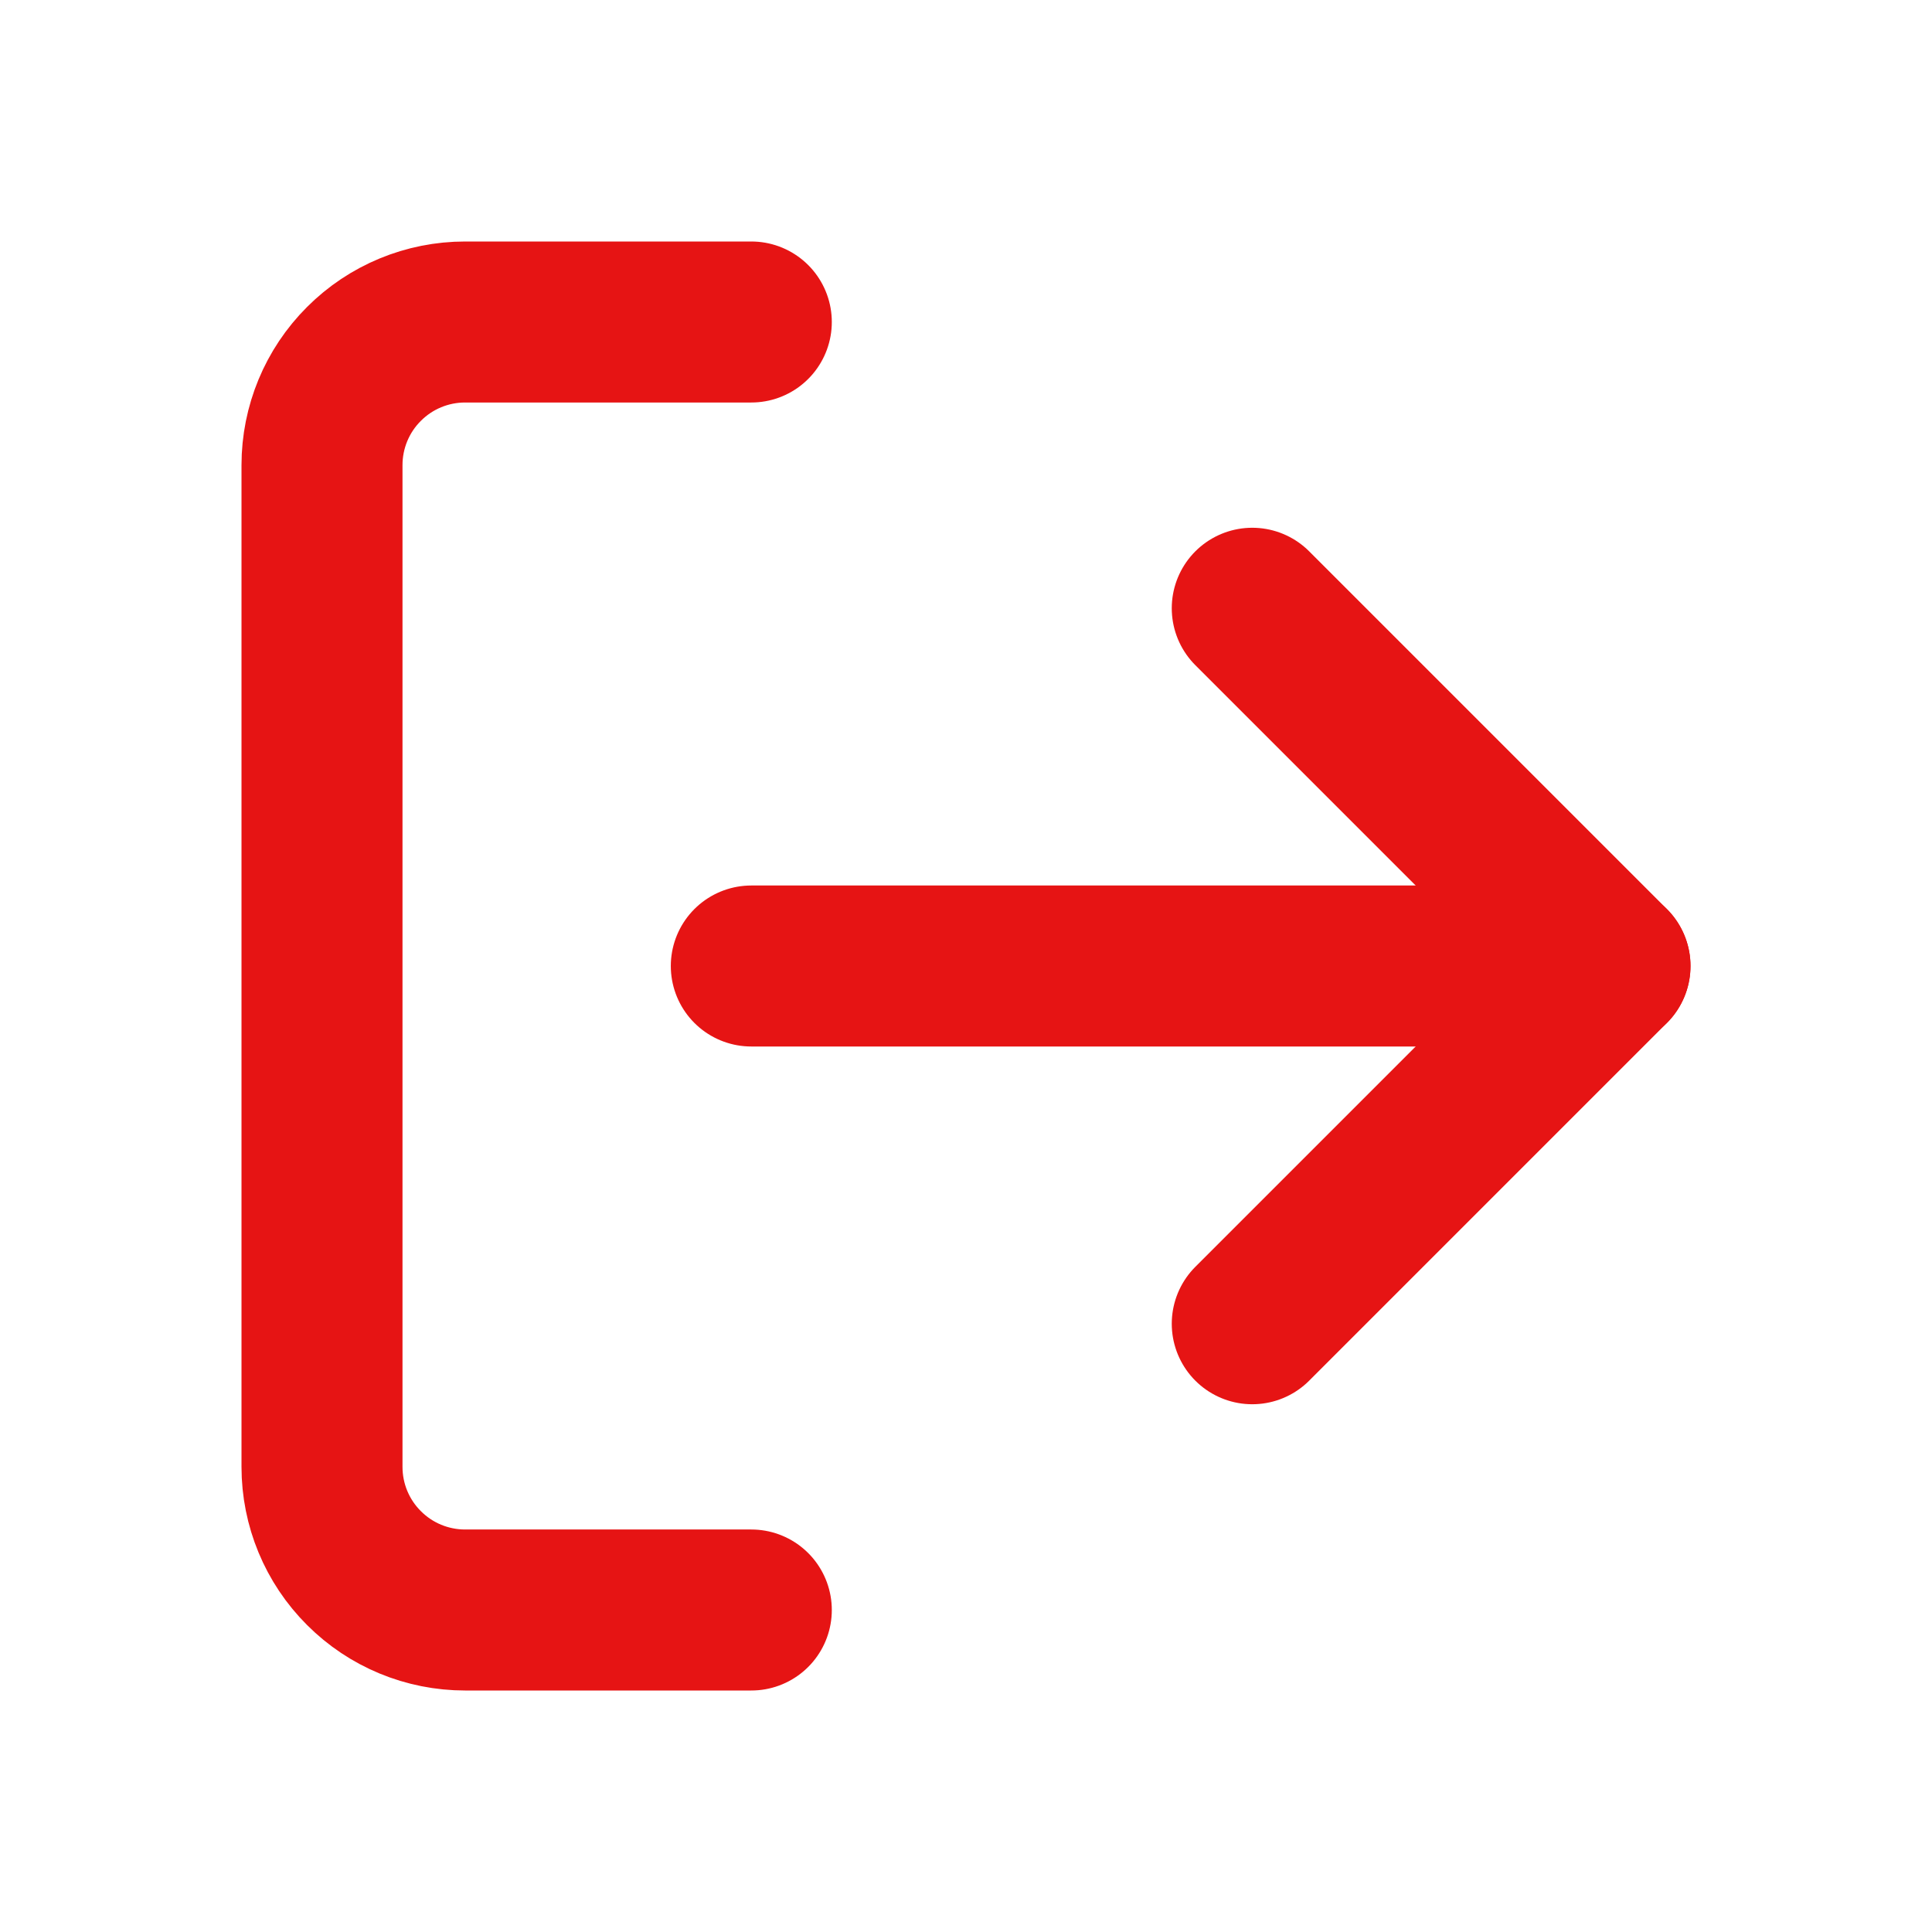
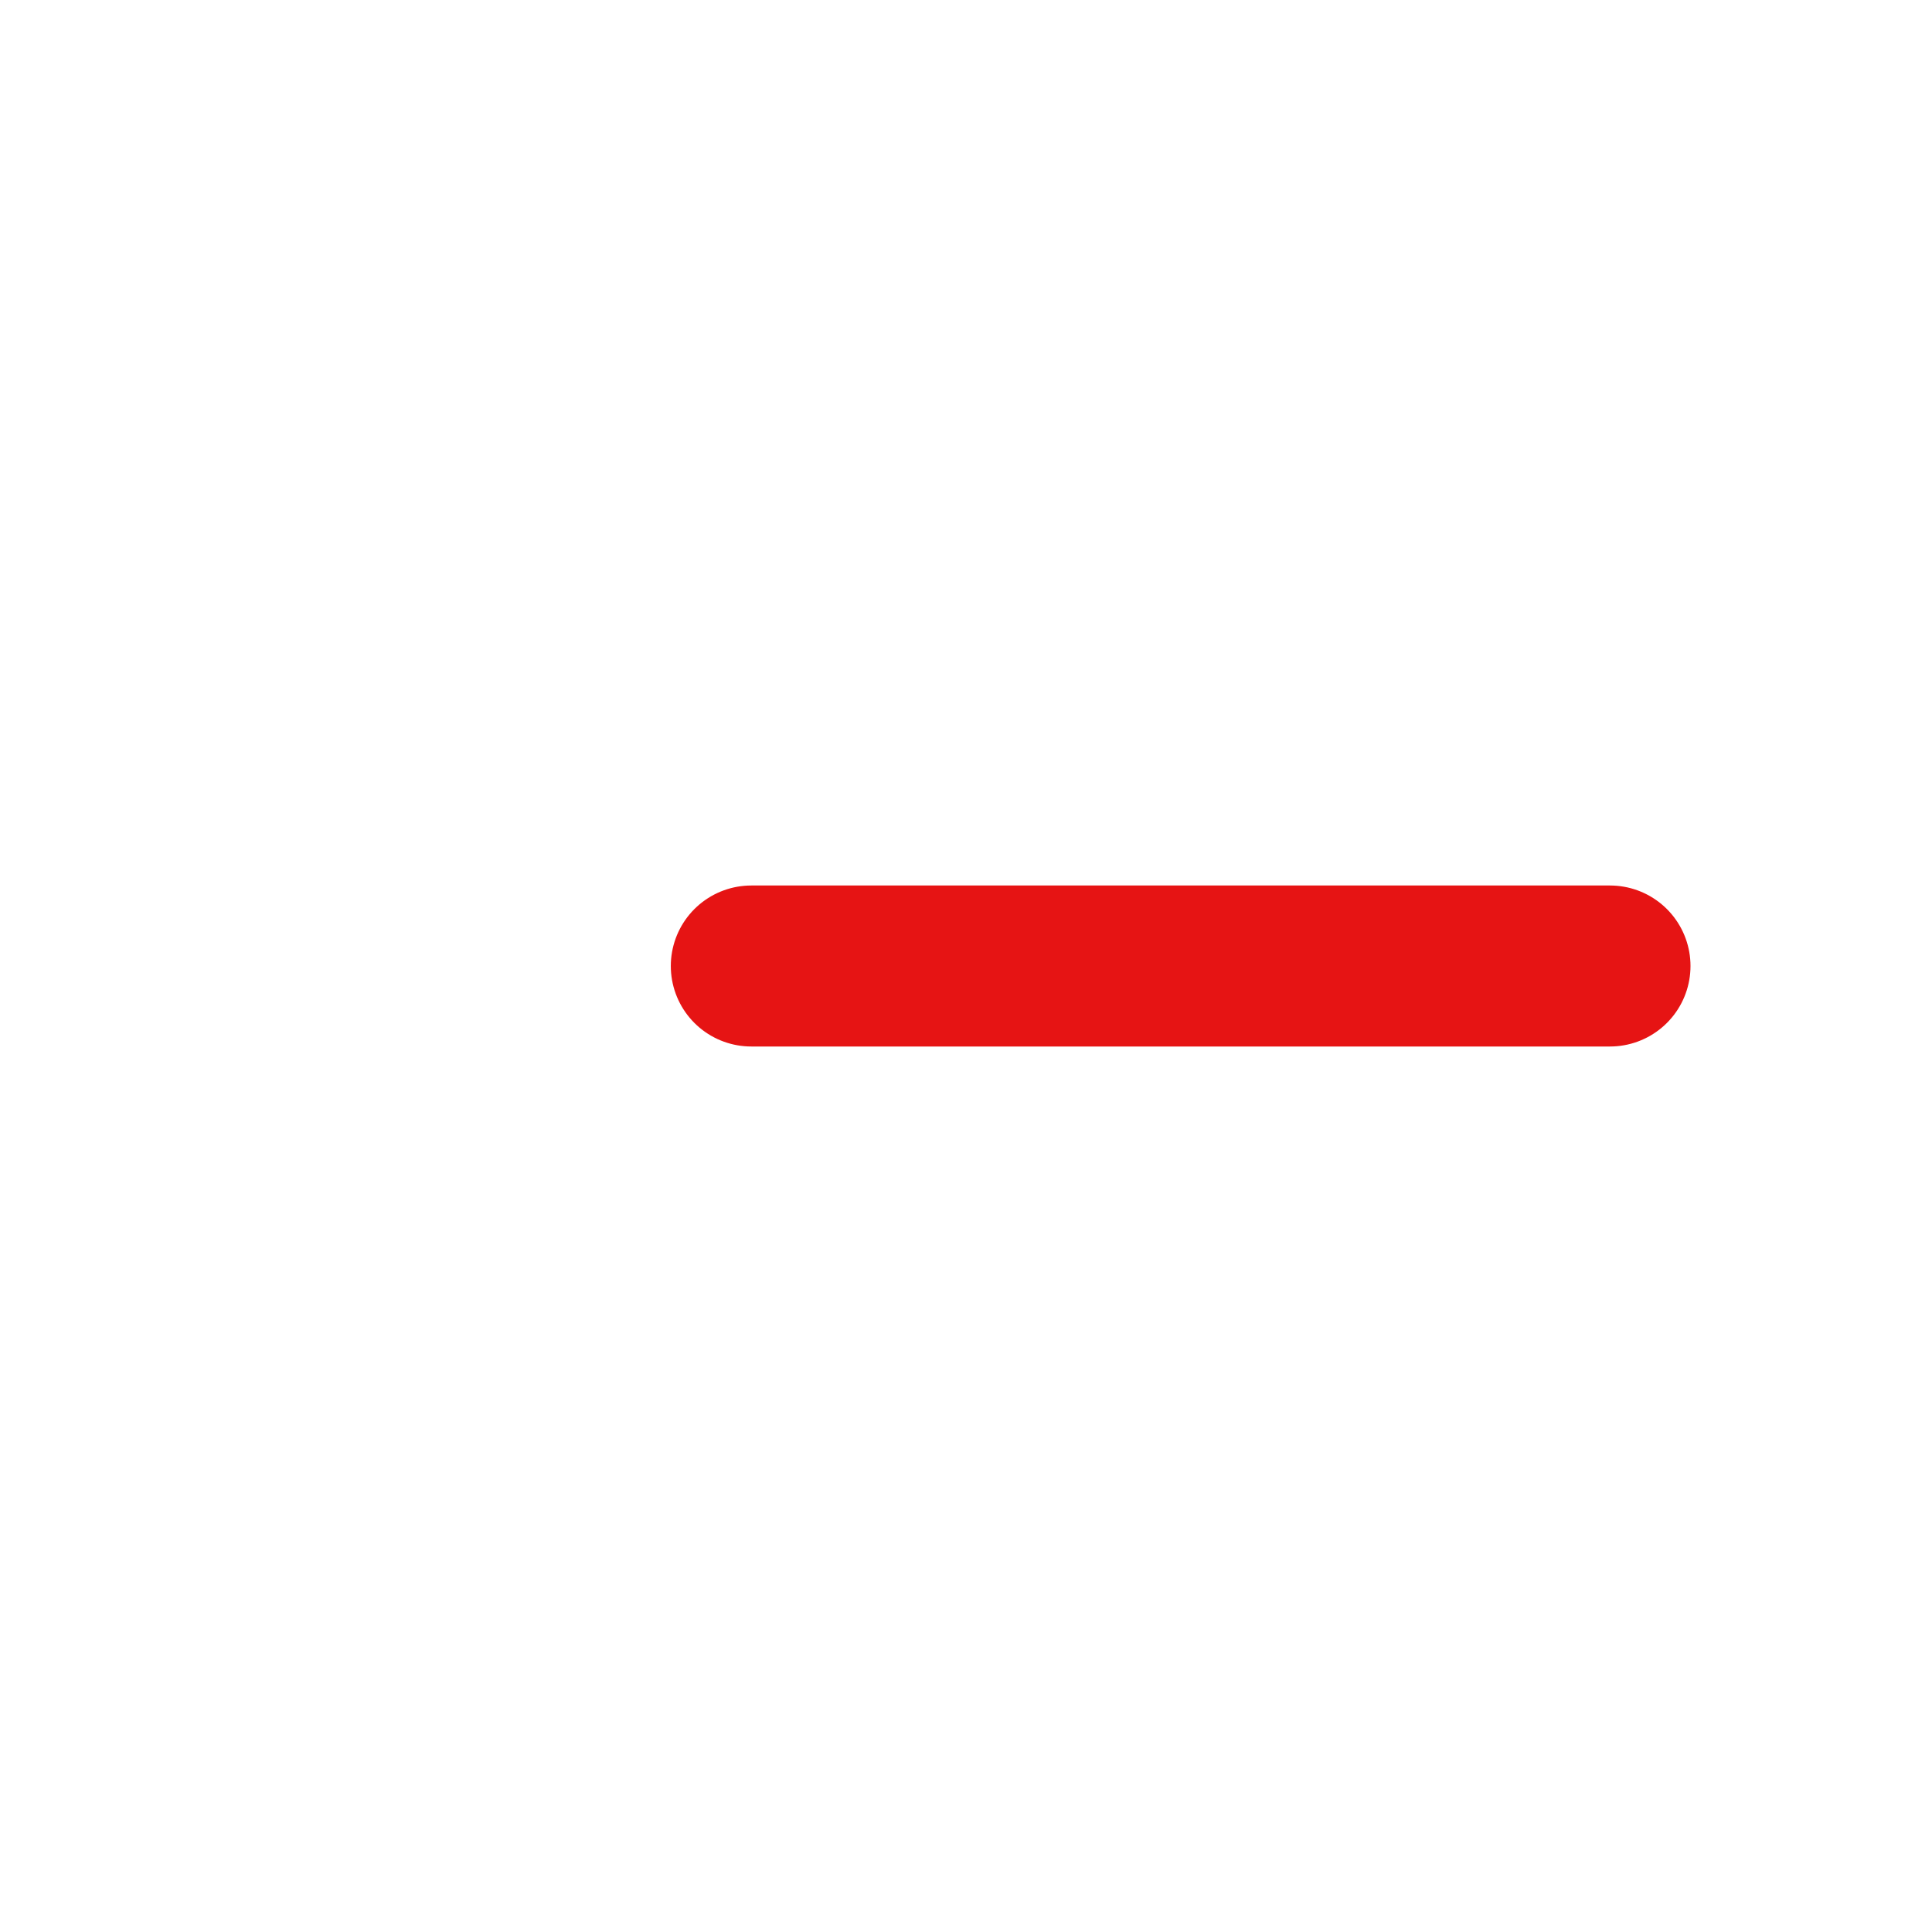
<svg xmlns="http://www.w3.org/2000/svg" width="24" height="24" viewBox="0 0 24 24" fill="none">
-   <path d="M9.333 20H5.778C5.306 20 4.854 19.813 4.521 19.479C4.187 19.146 4 18.694 4 18.222V5.778C4 5.306 4.187 4.854 4.521 4.521C4.854 4.187 5.306 4 5.778 4H9.333" stroke="#E61414" stroke-width="2" stroke-linecap="round" stroke-linejoin="round" />
-   <path d="M15.556 16.444L20 12L15.556 7.556" stroke="#E61414" stroke-width="2" stroke-linecap="round" stroke-linejoin="round" />
  <path d="M20 12H9.333" stroke="#E61414" stroke-width="2" stroke-linecap="round" stroke-linejoin="round" />
</svg>